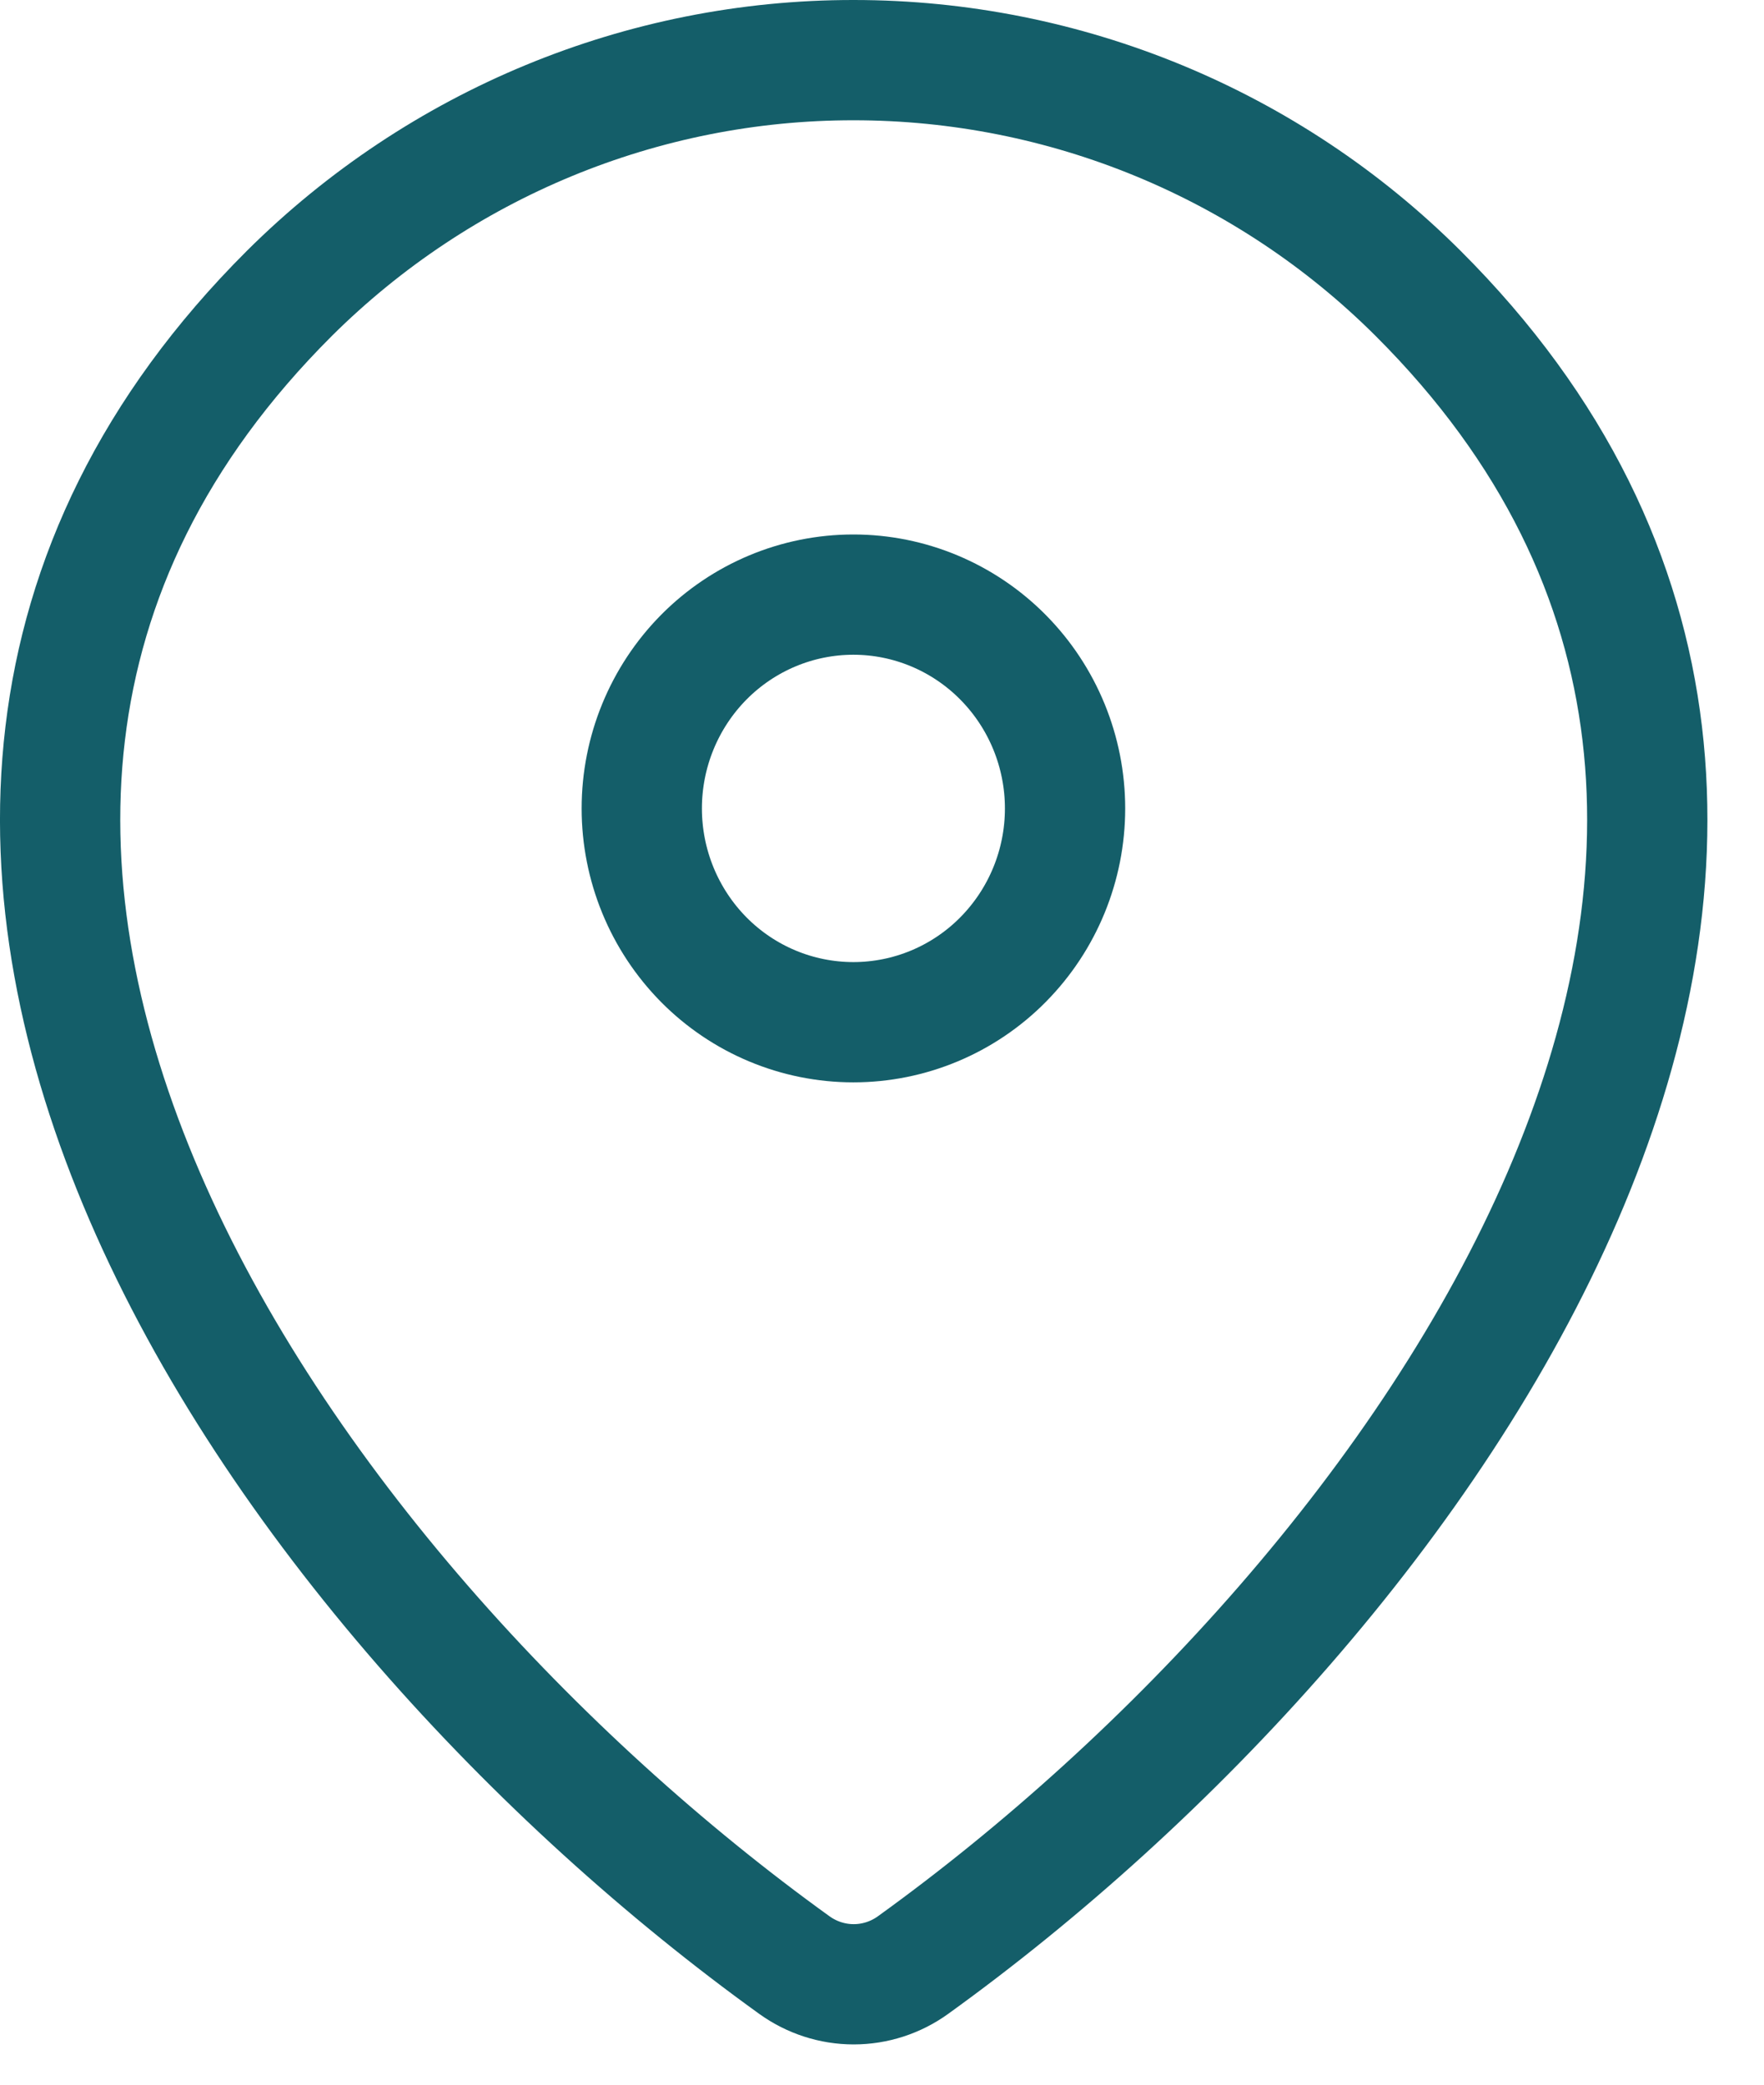
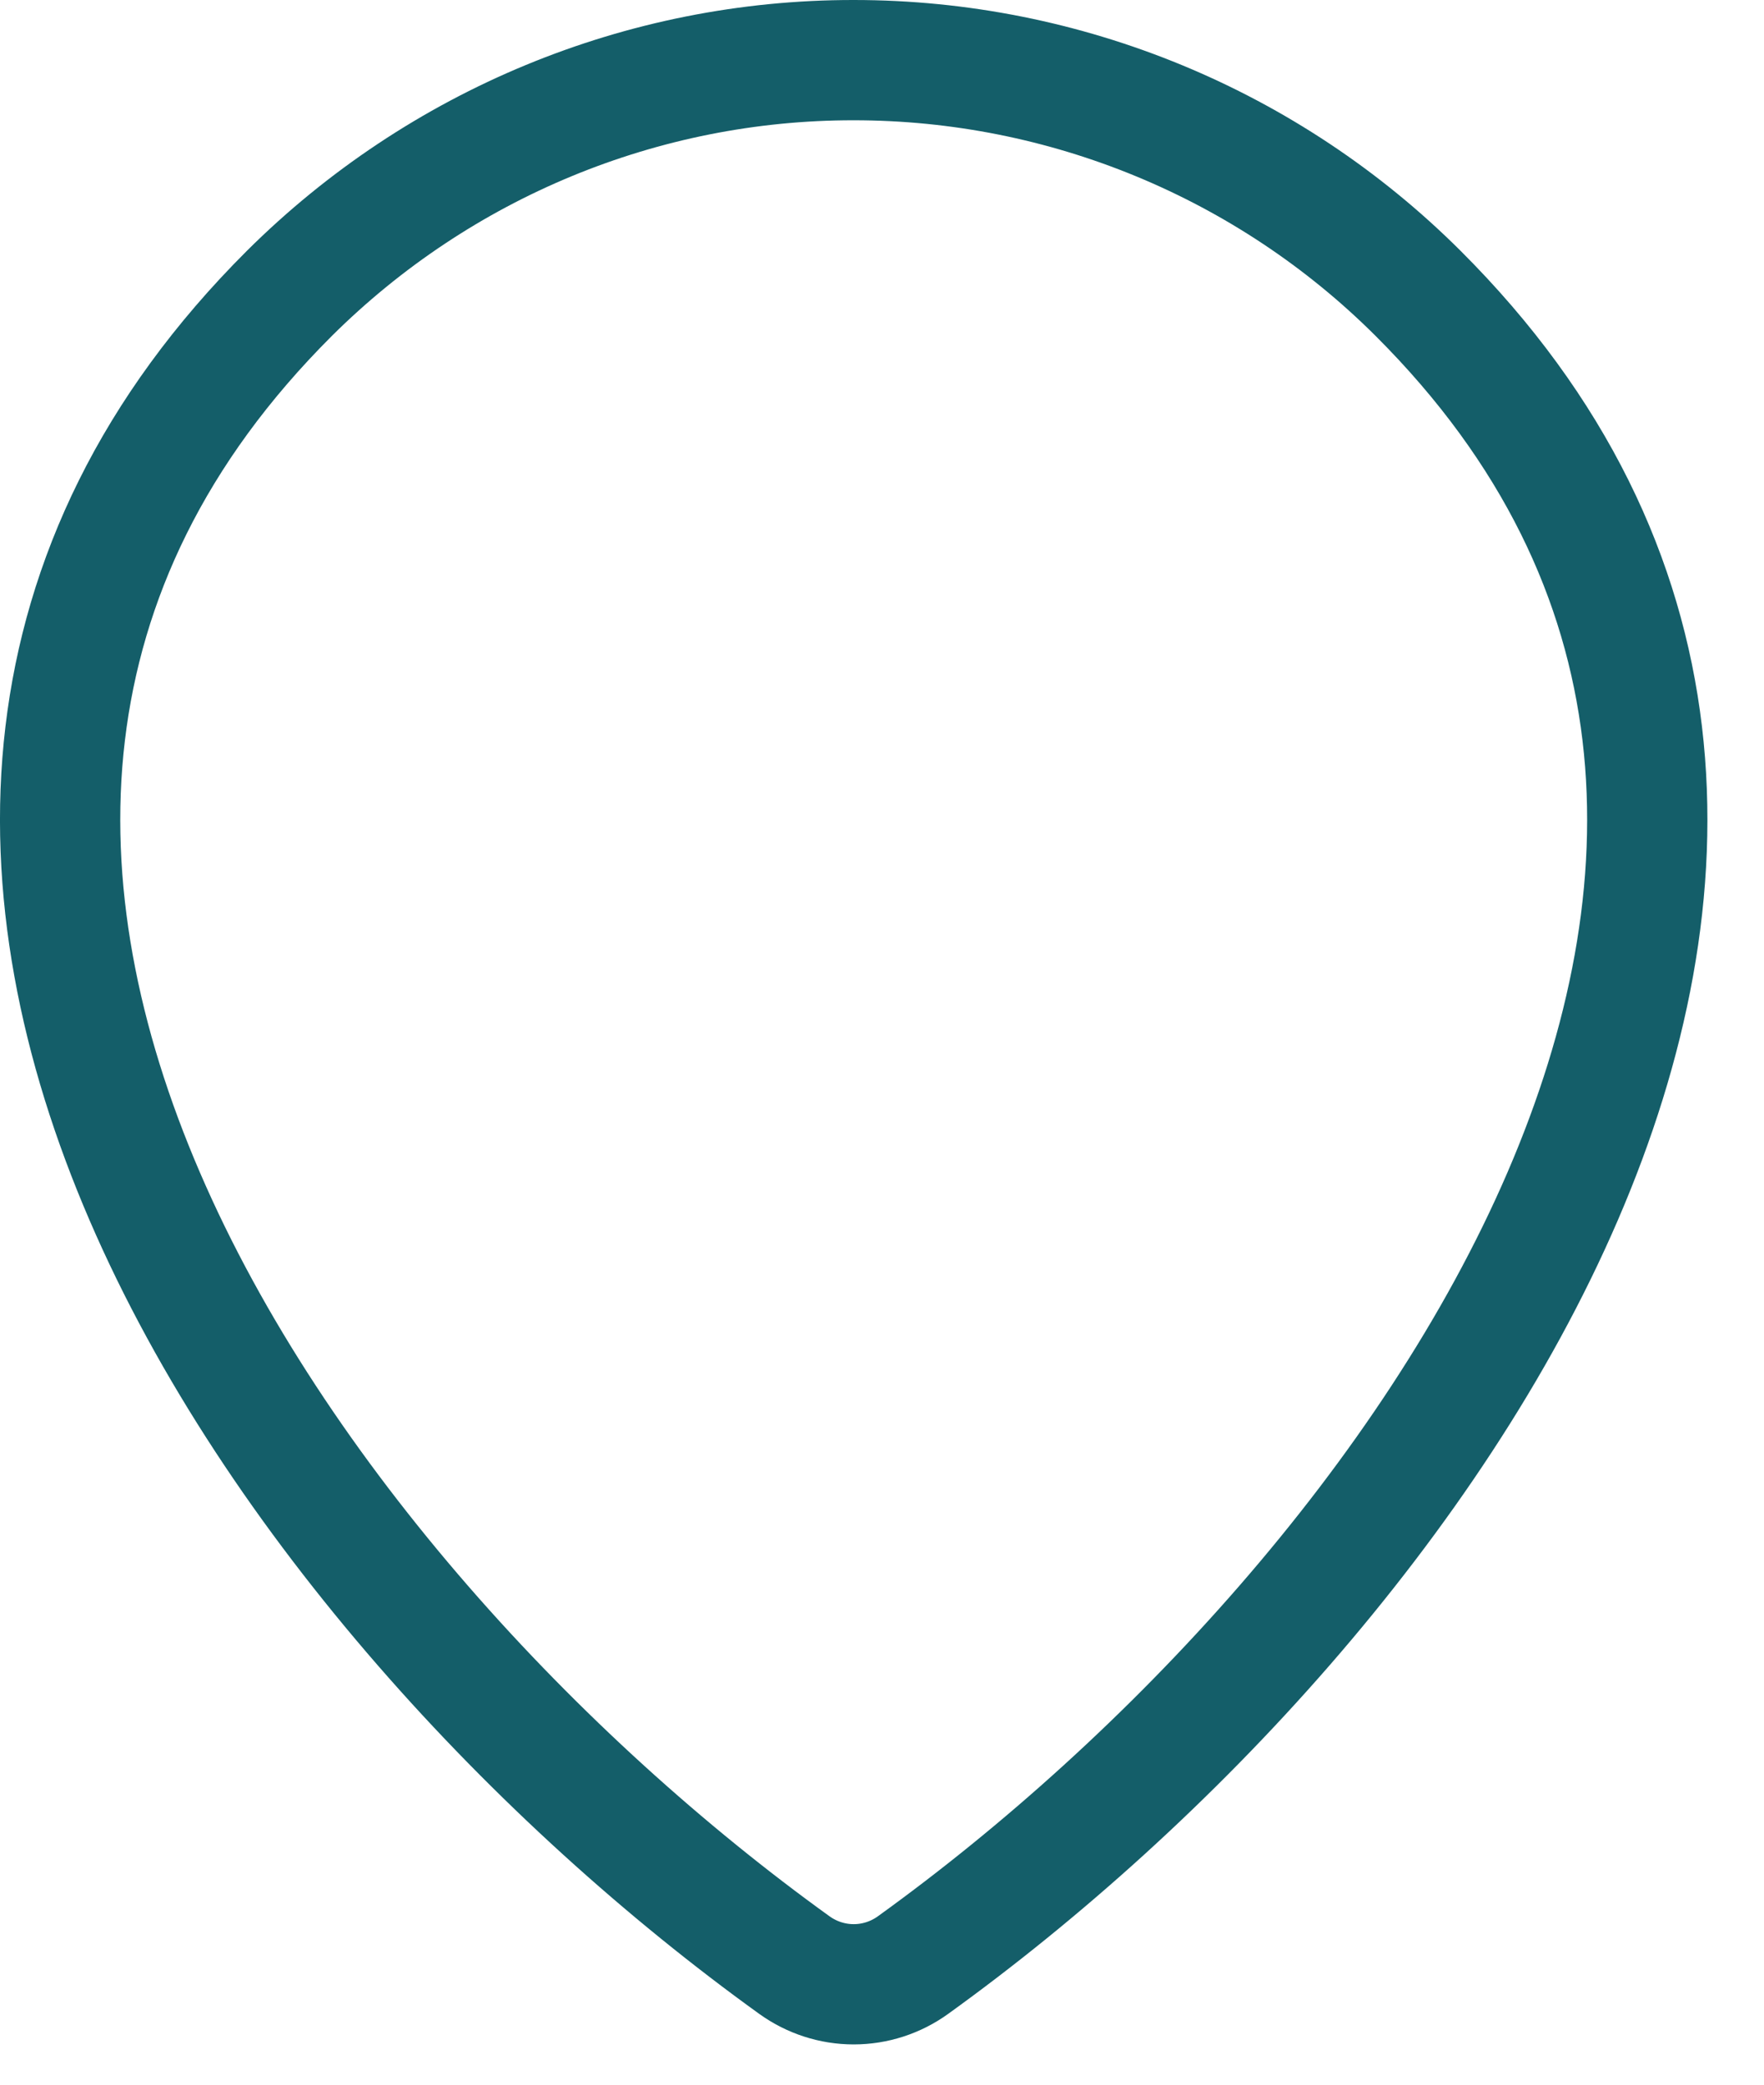
<svg xmlns="http://www.w3.org/2000/svg" width="22" height="26" viewBox="0 0 22 26" fill="none">
  <path d="M11.386 24.509C11.171 24.664 10.912 24.748 10.647 24.748C10.382 24.748 10.124 24.664 9.908 24.509C3.536 19.92 -3.228 10.48 3.609 3.659C5.486 1.793 8.014 0.748 10.647 0.75C13.287 0.75 15.819 1.797 17.685 3.658C24.522 10.479 17.759 19.917 11.386 24.509Z" stroke="#145E69" stroke-width="1.5" stroke-linecap="round" stroke-linejoin="round" />
-   <path d="M10.643 12.749C11.343 12.749 12.014 12.469 12.509 11.969C13.005 11.468 13.283 10.79 13.283 10.083C13.283 9.376 13.005 8.698 12.509 8.197C12.014 7.697 11.343 7.416 10.643 7.416C9.943 7.416 9.272 7.697 8.777 8.197C8.282 8.698 8.004 9.376 8.004 10.083C8.004 10.79 8.282 11.468 8.777 11.969C9.272 12.469 9.943 12.749 10.643 12.749Z" stroke="#145E69" stroke-width="1.5" stroke-linecap="round" stroke-linejoin="round" />
</svg>